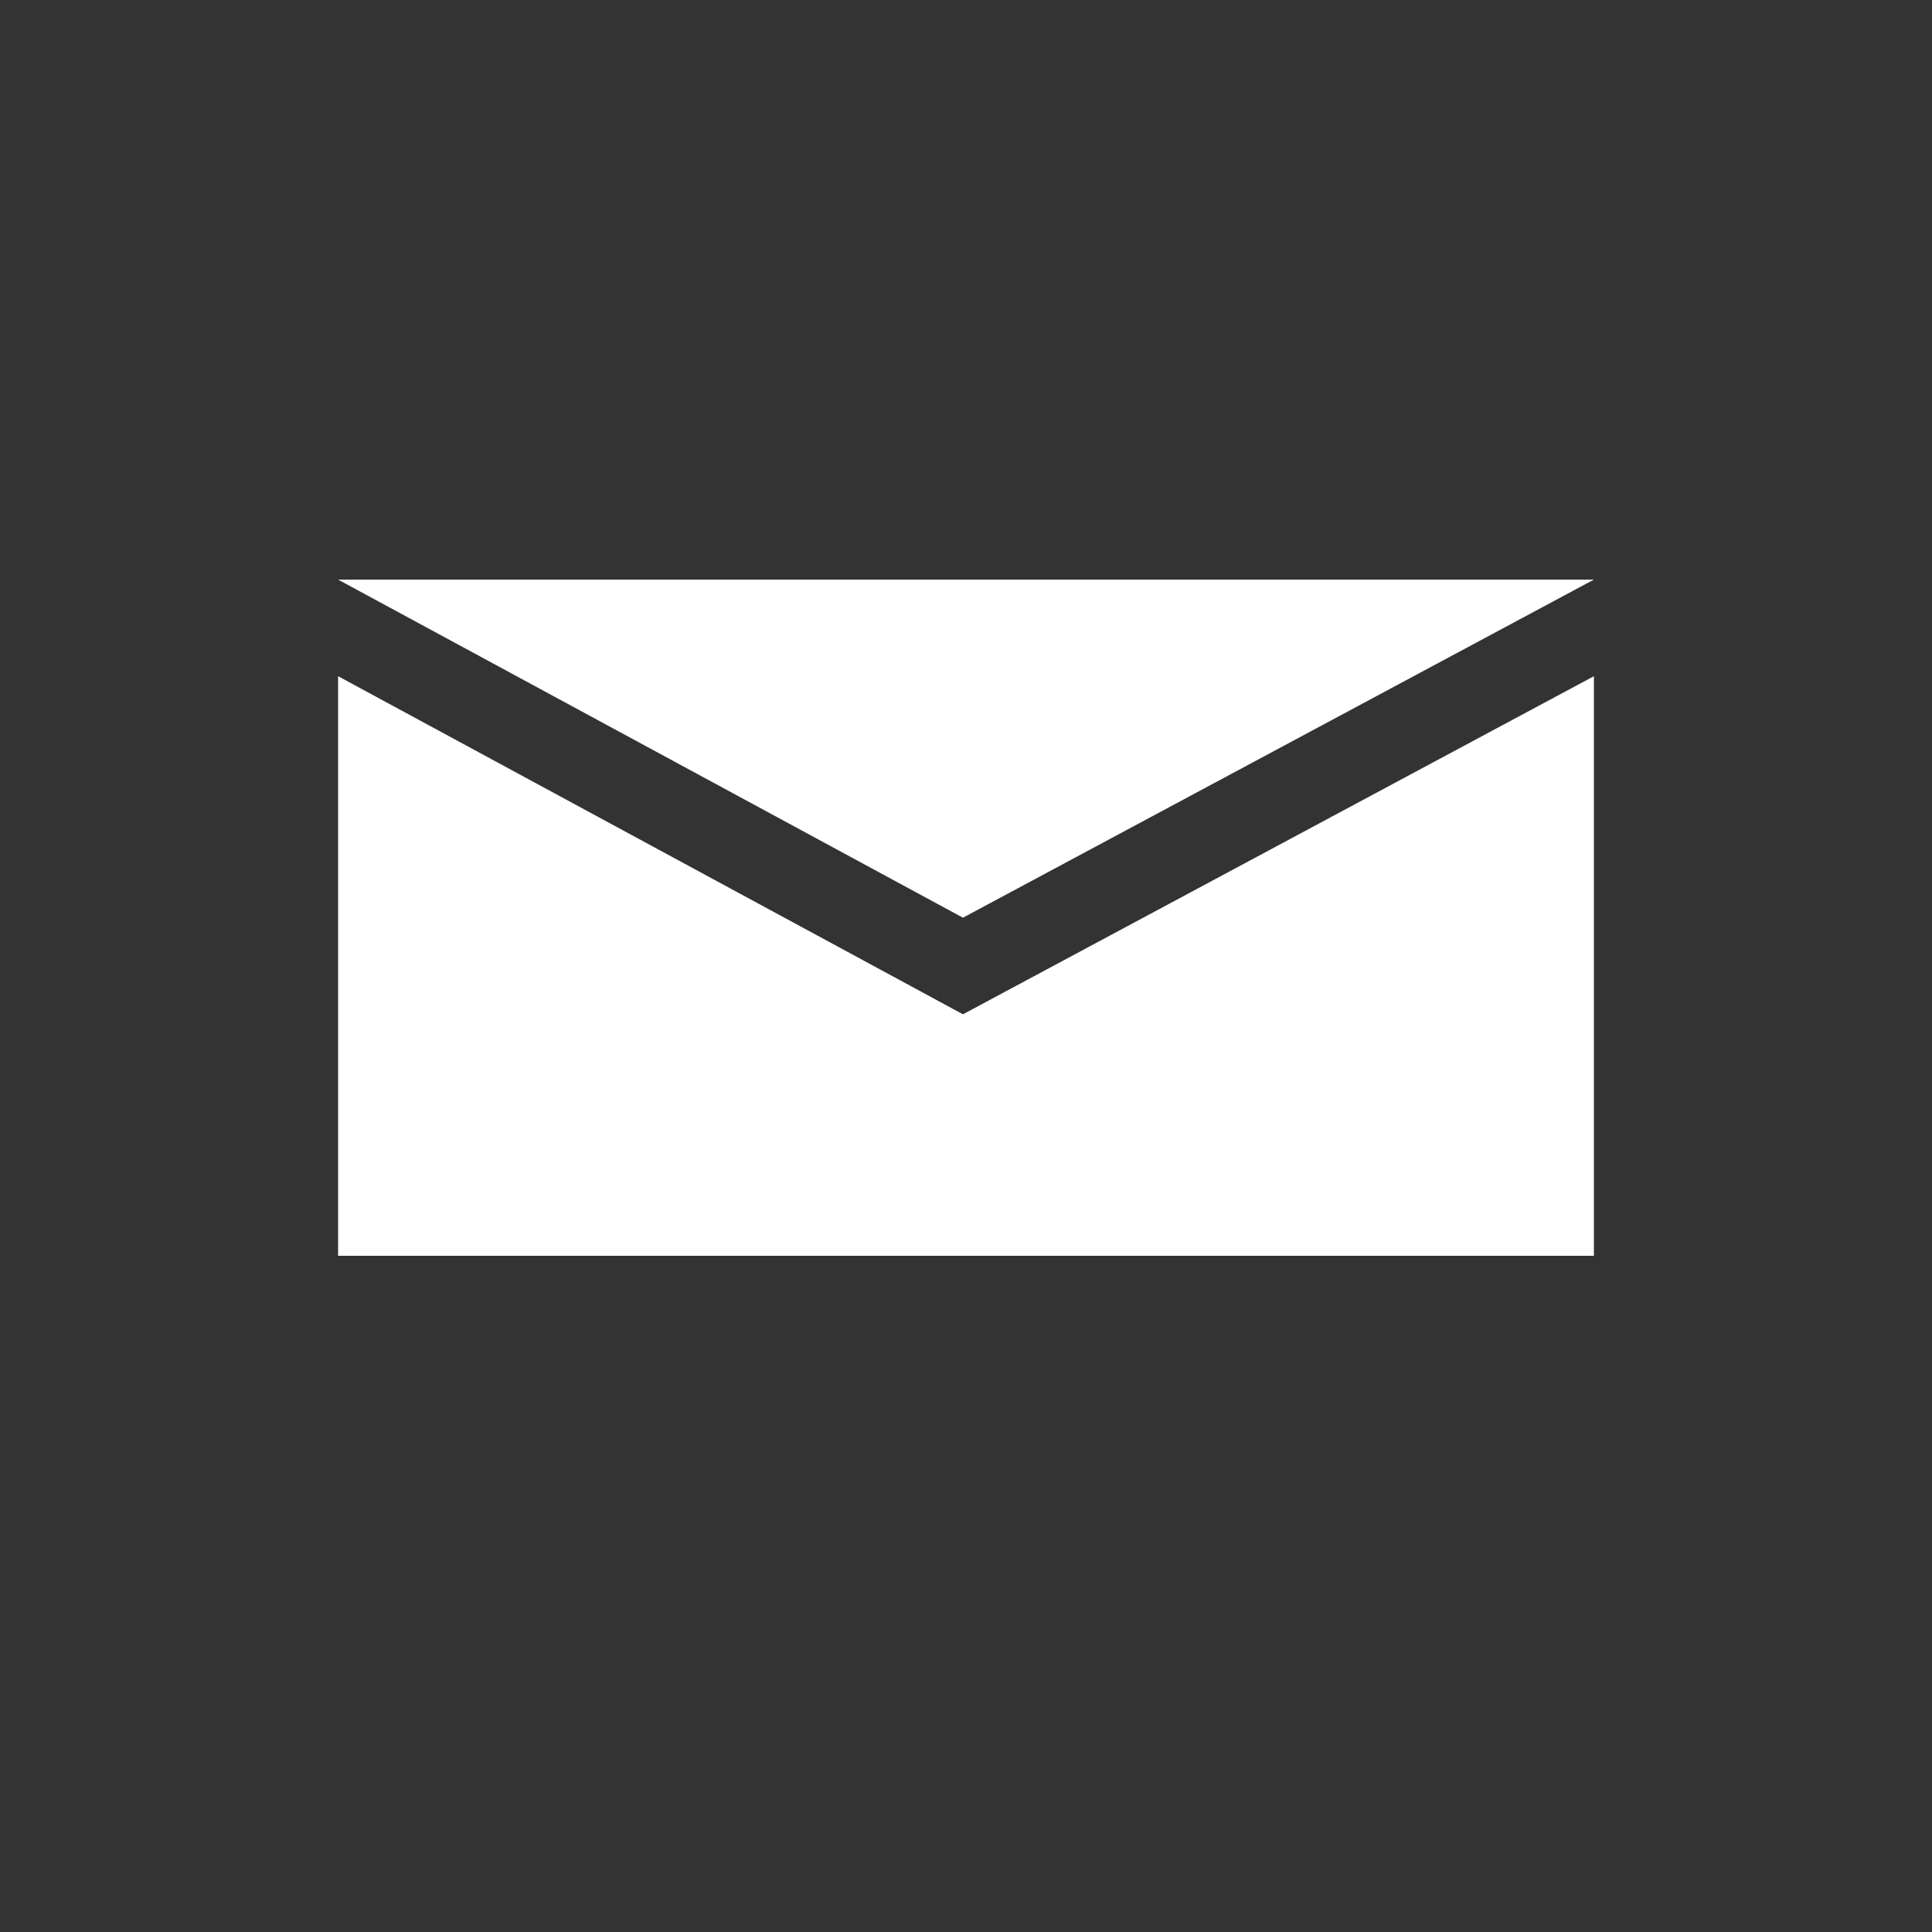
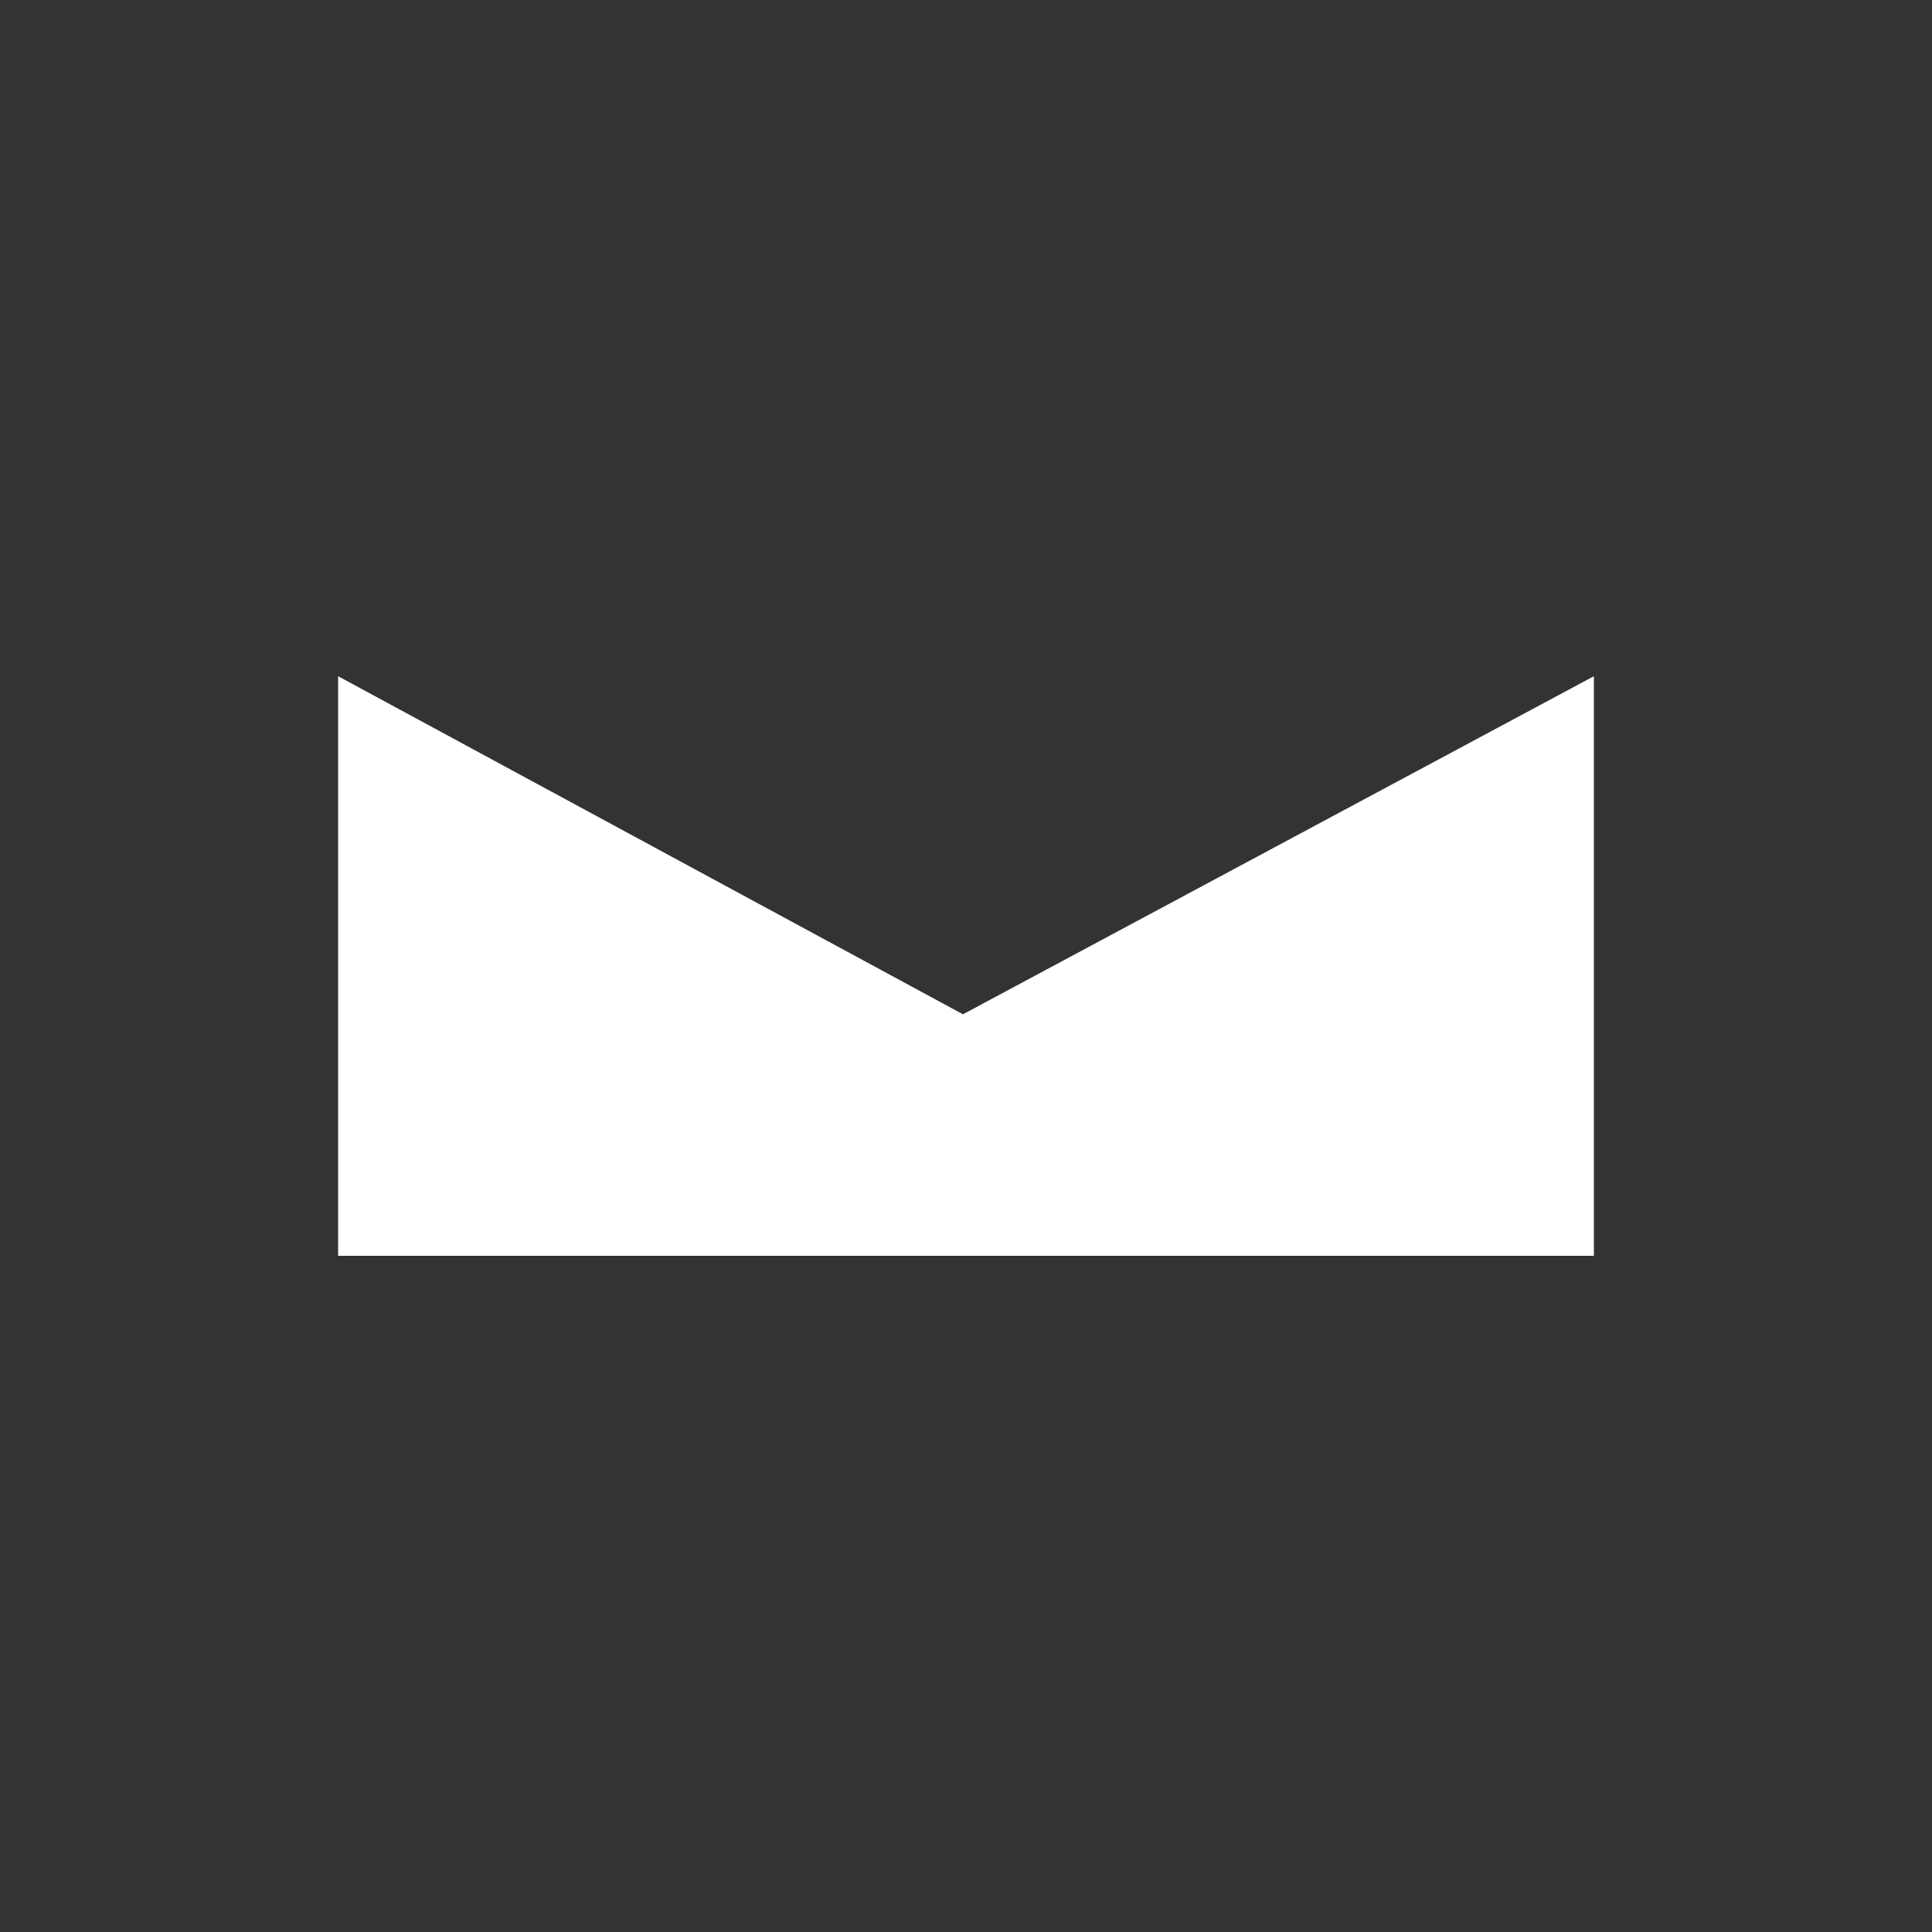
<svg xmlns="http://www.w3.org/2000/svg" width="40px" height="40px" viewBox="0 0 40 40" version="1.1">
  <rect x="0" y="0" width="40" height="40" fill="#333333" stroke="none" />
  <title>mail_white</title>
  <desc>Created with Sketch.</desc>
  <defs />
  <g id="Page-2" stroke="none" stroke-width="1" fill="none" fill-rule="evenodd">
    <g id="mail" transform="translate(7, 12)" fill="#FFFFFF">
      <polygon id="Rectangle-107" points="0 2 12.937 9 26 2 26 14 0 14" />
-       <polygon id="Rectangle-107-Copy" transform="translate(13, 3.5) scale(1, -1) translate(-13, -3.5) " points="12.937 0 26 7 0 7" />
    </g>
  </g>
</svg>